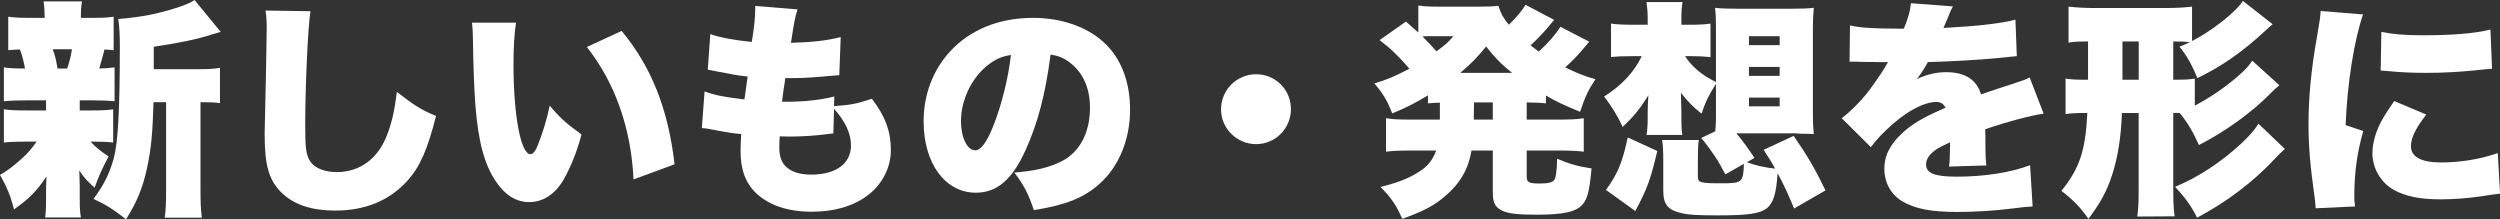
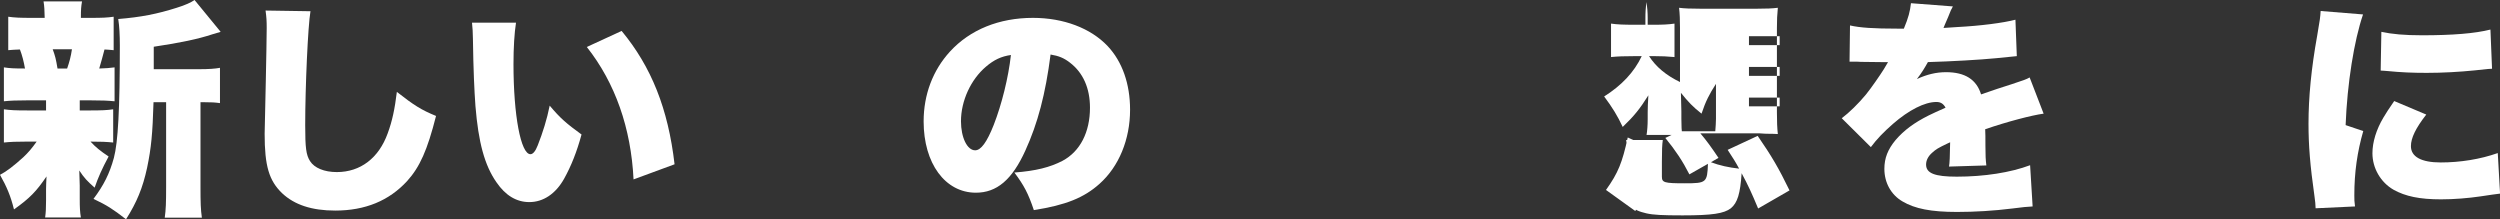
<svg xmlns="http://www.w3.org/2000/svg" id="uuid-ad461a03-a009-4cac-8c5a-36da9e89d849" data-name="レイヤー 1" width="436.43" height="38.27" viewBox="0 0 436.43 38.27">
  <rect x="0" y="0" width="436.43" height="38.27" fill="#333333" stroke="none" />
  <path d="m13.92,19.28h1.76c2.08,0,3-.04,4.08-.2v5.8c-1.16-.12-2.16-.16-3.96-.16.88.96,1.72,1.64,3.16,2.6-1.16,2.16-1.8,3.6-2.44,5.44-1.32-1.16-1.84-1.72-2.68-3,.04,1.48.08,2.12.08,2.64v2.32c0,1.48.04,2.32.2,3.24h-6.24c.12-.84.16-1.68.16-2.96v-2c0-.6.04-1.2.08-2.2-1.76,2.6-2.92,3.8-5.68,5.76-.56-2.28-1.24-3.92-2.44-6.04,1.16-.6,2.4-1.56,4.08-3.08.84-.8,1.44-1.48,2.32-2.72h-1.72c-1.88,0-2.84.04-4,.16v-5.8c1.16.16,1.96.2,4.12.2h3.24v-1.76h-3.36c-1.84,0-2.84.04-4,.16v-5.92c1.04.16,1.72.2,3.68.2-.2-1.16-.48-2.28-.88-3.32-.92.04-1.24.04-2.04.12V2.92c1.12.16,2.08.2,4.12.2h2.24c-.04-1.48-.04-1.84-.2-2.88h6.72c-.16.92-.2,1.36-.2,2.88h1.64c2.12,0,2.96-.04,4.08-.2v5.84c-.72-.08-.96-.08-1.6-.12-.2.76-.72,2.72-.92,3.32,1.2-.04,1.8-.08,2.68-.2v5.92c-1.24-.12-2.2-.16-4.08-.16h-2v1.76Zm-2.2-7.32c.4-1.16.64-2.04.84-3.36h-3.36c.44,1.2.56,1.68.84,3.36h1.68Zm23.04.12c1.64,0,2.8-.08,3.64-.24v6.16c-.88-.12-1.48-.16-2.92-.16h-.48v14.76c0,2.8.04,3.96.24,5.4h-6.48c.2-1.44.24-2.64.24-5.4v-14.76h-2.2c-.16,5.48-.4,8-1.12,11.44-.76,3.52-1.8,6.04-3.68,9-2.32-1.8-3.32-2.44-5.68-3.56,1.8-2.4,2.8-4.4,3.56-7.16.72-2.72,1.04-8.44,1.04-19.64,0-1.76-.08-3.36-.28-4.6,3.96-.32,6.8-.88,10.2-1.96,1.56-.48,2.56-.96,3.12-1.36l4.56,5.56q-.72.2-1.48.44c-2.4.8-5.6,1.48-10.2,2.16v3.92h7.92Z" style="fill: #fff;" />
  <path d="m54.2,1.96c-.44,2.52-.92,13.2-.92,19.88,0,4,.16,5.2.84,6.28.76,1.2,2.48,1.92,4.68,1.92,4.12,0,7.32-2.44,8.88-6.76.8-2.16,1.24-4.28,1.6-7.24,2.96,2.32,4.28,3.16,6.84,4.2-1.52,6-2.84,8.92-5.04,11.36-3.16,3.44-7.32,5.16-12.56,5.16-4.08,0-7.12-1-9.28-3.04-2.28-2.2-3.04-4.76-3.04-10.36q0-1.04.2-9.08c.08-4.04.16-7.84.16-9.4,0-1.24-.04-1.88-.2-3.04l7.84.12Z" style="fill: #fff;" />
  <path d="m90.08,3.96c-.28,1.8-.44,4.32-.44,7.24,0,8.96,1.28,15.72,2.96,15.72.44,0,.88-.52,1.28-1.56.88-2.24,1.6-4.52,2.08-6.92,1.84,2.2,2.92,3.12,5.56,5.04-.84,3.08-1.8,5.48-3.04,7.72-1.48,2.64-3.64,4.08-6.08,4.08-2.24,0-4.16-1.16-5.72-3.44-2.08-2.96-3.16-6.96-3.68-13.32-.2-2.8-.36-6.16-.44-11.72-.04-1.36-.04-1.76-.16-2.84h7.68Zm18.44,1.44c5.2,6.28,8.12,13.6,9.24,23.28l-7.16,2.64c-.44-8.96-3.2-16.84-8.16-23.12l6.08-2.8Z" style="fill: #fff;" />
-   <path d="m145.6,18.52c2.96-.2,3.96-.4,6.6-1.28,2.32,3,3.32,5.68,3.32,8.96,0,3.04-1.52,6.04-4.08,7.92-2.48,1.88-5.8,2.84-9.72,2.84-4.12,0-7.36-1.08-9.64-3.16-1.92-1.8-2.8-4.16-2.8-7.44,0-.88.04-1.76.12-2.96-1.24-.08-2.92-.36-5.16-.8-.8-.16-1.04-.2-1.72-.24l.48-6.4c1.84.68,3.32.96,6.96,1.4.04-.4.24-1.76.56-4-1.6-.16-2.92-.4-5.52-.92-.6-.12-.84-.16-1.44-.28l.44-6.2c1.76.6,4.08,1.04,7.24,1.36.44-2.64.6-4.36.6-5.72v-.56l7.4.6c-.44,1.28-.6,2.16-1.16,5.84,3.92-.12,6.24-.4,8.68-1l-.24,6.64q-.92.08-2.88.24c-2.64.24-3.88.28-6.56.28q-.04.52-.28,1.96c-.08.52-.12.84-.28,2.16h.84c3.12,0,5.96-.32,8.28-.92l-.04,1.68Zm-.12,4.76c-.4.04-.44.04-1.28.16-1.84.24-4.28.4-6.28.4-.4,0-.68,0-1.8-.04-.04.52-.08,1.28-.08,1.92,0,1.6.4,2.68,1.24,3.44.96.88,2.44,1.32,4.32,1.32,4.36,0,6.96-1.92,6.96-5.12,0-2.04-1-4.2-2.96-6.36l-.12,4.28Z" style="fill: #fff;" />
  <path d="m179,26.28c-2.32,5.12-5,7.36-8.64,7.36-5.36,0-9.12-5.12-9.12-12.44,0-4.68,1.6-8.92,4.6-12.2,3.52-3.84,8.6-5.88,14.48-5.88,5.36,0,10.08,1.8,13.04,4.92,2.56,2.72,3.92,6.6,3.92,11.12,0,5.2-1.96,9.92-5.32,12.92-2.72,2.44-5.88,3.72-11.48,4.6-.96-2.88-1.72-4.32-3.4-6.56,3.76-.28,6.24-.92,8.4-2.04,3.08-1.64,4.8-5,4.8-9.28,0-3.4-1.2-6.12-3.52-7.88-1.04-.8-1.92-1.16-3.36-1.4-.88,6.88-2.24,12.04-4.4,16.76Zm-6.88-14.64c-2.64,2.24-4.36,5.96-4.36,9.52,0,2.84,1.08,5.08,2.48,5.08,1,0,2.04-1.4,3.24-4.44,1.4-3.6,2.56-8.24,3-12.2-1.68.24-2.96.84-4.36,2.04Z" style="fill: #fff;" />
-   <path d="m225.36,19.04c0,3.4-2.72,6.12-6.08,6.12s-6.12-2.72-6.12-6.08,2.72-6.12,6.12-6.12,6.08,2.72,6.08,6.08Z" style="fill: #fff;" />
-   <path d="m251.36,17.92c-.96.04-1.24.04-2.08.12v-1.4c-2.16,1.32-3.64,2.08-6.24,3.16-.8-2.12-1.52-3.36-3.12-5.24,2.32-.68,3.56-1.24,6.12-2.56-1.8-2.12-3.2-3.48-5.2-5l4.6-3.24c1.12,1,1.48,1.32,2.16,1.92V.96c1,.16,1.84.2,3.68.2h6.96c1.88,0,2.44-.04,3.32-.16.48,1.44.84,2.08,1.84,3.32,1.24-1.2,2.24-2.36,2.92-3.48l5,2.64c-.2.2-.28.28-.56.64-1.08,1.36-2.28,2.6-3.56,3.8.76.6.88.68,1.44,1.08,1.72-1.6,2.88-2.92,3.76-4.32l5.04,2.6q-.28.32-1.56,1.84c-.56.64-1.68,1.8-2.64,2.64,1.92.96,3.12,1.44,5.28,2.08-1.24,1.84-1.8,3.04-2.68,5.68-2.8-1.16-4.2-1.8-5.96-2.84v1.36c-1.16-.12-1.88-.12-3.36-.16v3h5.48c2.2,0,3.12-.04,4.48-.24v5.84c-1.4-.16-2.48-.2-4.48-.2h-5.48v4.52c0,1.04.36,1.24,2.28,1.24,1.56,0,2.28-.2,2.6-.72.12-.2.24-.76.32-1.6.04-.24.04-.44.08-1.12,0-.2,0-.48.04-.88,2.2.92,3.76,1.36,6,1.68-.36,3.84-.68,5.24-1.52,6.24-1.16,1.36-3.32,1.84-8.2,1.84-3.16,0-4.88-.2-5.92-.72-1.24-.64-1.6-1.36-1.6-3.28v-7.2h-3.72c-.52,3.2-1.96,5.72-4.6,7.96-1.96,1.68-3.72,2.6-7.48,3.96-1.08-2.44-2-3.76-3.8-5.56,3.16-.8,4.96-1.52,6.76-2.68,1.52-.96,2.32-2,2.96-3.68h-4.36c-2,0-3.12.04-4.4.2v-5.84c1.28.2,2.24.24,4.4.24h5v-2.96Zm-1.56-11.6c-.52,0-.96,0-1.48.04,1.08,1.08,1.6,1.64,2.44,2.6,1.6-1.16,2-1.52,2.96-2.64h-3.92Zm14.16,6.4c-1.92-1.56-2.88-2.52-4.52-4.6-1.64,2-2.72,3.08-4.52,4.6h9.04Zm-6.68,8.16h3.32v-3h-3.28l-.04,3Z" style="fill: #fff;" />
-   <path d="m299.44,22.92q0-.2.08-1.12l.04-1.04v-6.12c-1.16,1.8-1.8,3.04-2.52,5.2-1.56-1.24-2.32-2.04-3.6-3.64.04,1.44.08,2.64.08,3.24v1.28c0,1.44.04,1.96.16,2.84h-6.24c.12-.68.2-1.68.2-2.76v-1.2c0-.64.04-1.84.12-2.96-1.48,2.36-2.48,3.6-4.48,5.52-.88-1.88-1.8-3.4-3.24-5.32,3.04-1.92,5.24-4.24,6.56-7.04h-1.2c-1.92,0-3,.04-4.16.16v-5.84c1.12.16,2.12.2,4.28.2h2.12v-1.16c0-1.04-.08-1.88-.2-2.8h6.28c-.16,1.04-.2,1.72-.2,3.04v.92h1.48c1.44,0,2.52-.04,3.6-.2v5.84c-1.24-.12-2.28-.16-3.48-.16h-.96c1.2,1.88,3,3.36,5.4,4.52V4.88c0-1.36-.04-2.52-.16-3.52.88.12,2.08.16,3.64.16h10.04c1.6,0,2.56-.04,3.56-.16-.12,1.2-.16,2.2-.16,3.52v14.72c0,1.56.04,2.72.16,3.8-.68-.04-.96-.04-1.32-.04q-.92,0-1.84-.08h-10.36c1.08,1.28,1.84,2.32,3.16,4.28l-1.32.76c1.48.56,3.08.92,4.92,1.12-.6-1.12-.96-1.68-2-3.28l5.24-2.44c2.4,3.48,3.64,5.56,5.56,9.52l-5.48,3.16c-1.08-2.6-1.72-4-2.88-6.16-.24,3.56-.72,5.16-1.88,6.12-1.2.92-3.24,1.24-8.44,1.24-3.52,0-5.12-.08-6.32-.36-2.52-.56-3.32-1.48-3.32-4.04v-4.88c0-2.08-.04-2.8-.2-3.88h6.4c-.12.84-.16,1.76-.16,3.88v2.52c0,1.04.44,1.16,4,1.16,3.76,0,3.92-.12,4.04-3.4l-3.24,1.84c-1.16-2.28-2.4-4.16-4.2-6.36l2.44-1.16Zm-19.08,10.24c2.12-2.96,2.84-4.76,3.8-9.16l5.16,2.36c-1.2,5-1.68,6.4-3.84,10.48l-5.12-3.68Zm24.96-25.28h5.36v-1.56h-5.36v1.56Zm0,5.36h5.36v-1.56h-5.36v1.56Zm0,5.32h5.36v-1.52h-5.36v1.52Z" style="fill: #fff;" />
+   <path d="m299.44,22.92q0-.2.08-1.12l.04-1.04v-6.12c-1.16,1.8-1.8,3.04-2.52,5.2-1.56-1.24-2.32-2.04-3.6-3.64.04,1.44.08,2.64.08,3.24v1.28c0,1.44.04,1.96.16,2.84h-6.24c.12-.68.2-1.68.2-2.76v-1.2c0-.64.04-1.84.12-2.96-1.48,2.36-2.48,3.6-4.48,5.52-.88-1.88-1.8-3.4-3.24-5.32,3.04-1.92,5.24-4.24,6.56-7.04h-1.2c-1.92,0-3,.04-4.16.16v-5.84c1.12.16,2.12.2,4.28.2h2.12v-1.16c0-1.04-.08-1.88-.2-2.8c-.16,1.04-.2,1.72-.2,3.04v.92h1.48c1.44,0,2.52-.04,3.6-.2v5.84c-1.24-.12-2.28-.16-3.48-.16h-.96c1.2,1.88,3,3.36,5.4,4.52V4.88c0-1.36-.04-2.52-.16-3.52.88.12,2.08.16,3.64.16h10.04c1.6,0,2.56-.04,3.56-.16-.12,1.2-.16,2.2-.16,3.52v14.72c0,1.56.04,2.72.16,3.8-.68-.04-.96-.04-1.32-.04q-.92,0-1.84-.08h-10.36c1.08,1.28,1.84,2.32,3.16,4.28l-1.32.76c1.48.56,3.08.92,4.92,1.12-.6-1.12-.96-1.68-2-3.28l5.24-2.44c2.4,3.48,3.64,5.56,5.56,9.52l-5.48,3.16c-1.08-2.6-1.72-4-2.88-6.16-.24,3.56-.72,5.16-1.88,6.12-1.2.92-3.24,1.24-8.44,1.24-3.52,0-5.12-.08-6.32-.36-2.52-.56-3.32-1.48-3.32-4.04v-4.88c0-2.08-.04-2.8-.2-3.88h6.4c-.12.84-.16,1.76-.16,3.88v2.52c0,1.04.44,1.16,4,1.16,3.76,0,3.92-.12,4.04-3.4l-3.24,1.84c-1.16-2.28-2.4-4.16-4.2-6.36l2.44-1.16Zm-19.08,10.24c2.12-2.96,2.84-4.76,3.8-9.16l5.16,2.36c-1.2,5-1.68,6.4-3.84,10.48l-5.12-3.68Zm24.96-25.28h5.36v-1.56h-5.36v1.56Zm0,5.36h5.36v-1.56h-5.36v1.56Zm0,5.32h5.36v-1.52h-5.36v1.52Z" style="fill: #fff;" />
  <path d="m322.96,4.44c1.72.4,4.12.56,8.28.56h1.12c.8-1.92,1.08-3,1.24-4.44l7.32.56c-.32.6-.36.64-.84,1.88-.52,1.16-.76,1.8-.8,1.88q.4-.04,2.44-.16c3.92-.2,8-.72,10.12-1.28l.24,6.36c-1.24.12-2.44.24-3.6.36-2.84.28-7.84.56-11.92.68-.68,1.2-.96,1.68-1.92,2.96,1.72-.8,3.36-1.2,5.08-1.2,3.32,0,5.32,1.28,6.12,3.88q.68-.24,2.8-.96c.12-.04,1.2-.4,2.48-.8,2.28-.76,2.56-.84,3.2-1.2l2.44,6.32c-2.08.28-6.36,1.4-10.2,2.72.04,1.08.04,1.12.04,2.88s.04,2.4.16,3.44l-6.52.2c.12-.6.16-1.84.2-4.24l-.36.16c-1.84.88-2.08,1.04-2.8,1.68-.68.6-1.04,1.32-1.04,2.04,0,1.52,1.48,2.12,5.36,2.12,4.8,0,9.4-.72,12.8-2l.44,7.2q-1.16.04-3.56.36c-3.2.4-6.52.6-9.64.6-4.52,0-7.36-.56-9.52-1.84-2-1.16-3.16-3.28-3.16-5.68,0-1.88.6-3.4,1.96-5.04,1.48-1.72,3.28-3.04,5.76-4.28.96-.48,1.36-.64,2.96-1.36-.36-.68-.84-1-1.6-1-2.04,0-4.8,1.4-7.6,3.84-1.68,1.48-2.76,2.6-3.84,4.04l-5.08-5.04c1.28-.96,2.96-2.6,4.24-4.16.88-1.08,2.48-3.4,3.08-4.36q.6-1,.76-1.28h-1.28q-1.72,0-3.44-.04c-.56-.04-.84-.04-1.4-.04h-.6l.08-6.32Z" style="fill: #fff;" />
-   <path d="m397.91,14.88c-.64.52-1,.88-1.64,1.52-3.28,3.32-7.92,6.64-12.4,8.92-1.08-2.4-1.96-3.88-3.36-5.6h-1.12v13c0,2.6.04,3.56.24,5.04l-6.52.04c.2-1.56.24-2.44.24-5.04v-13.04h-2.92c-.16,4.32-.72,7.76-1.72,10.84-.92,2.8-2,4.8-4.12,7.64-1.52-2.12-2.6-3.24-4.72-4.88,3.2-4,4.2-7.04,4.52-13.6h-.2c-1.72,0-2.6.04-3.6.2v-6.2c1,.16,1.84.2,3.56.2h.36v-6.68c-1.92,0-2.44.04-3.4.2V1.16c1.48.16,2.88.24,4.56.24h12.36c1.88,0,3.16-.08,4.64-.24v6c3.36-1.68,7.72-5.12,8.88-7l5.2,4.08c-.48.36-.6.48-1.2,1.04-4,3.72-7.64,6.28-11.96,8.36-.84-2.16-1.92-4.08-3.12-5.48.88-.36,1.08-.44,1.84-.8-.72-.08-1-.12-2.92-.12v6.68c2.12,0,2.76-.04,3.76-.2v4.72c2.64-1.4,4.84-2.88,7.28-4.92,1.36-1.16,2.04-1.88,2.76-2.92l4.72,4.28Zm-27.39-.96h2.84v-6.68h-2.84v6.68Zm28.35,12.08c-.8.72-1.04.96-1.64,1.6-3.72,4.04-8.52,7.68-13.68,10.4-.96-1.92-1.96-3.36-3.84-5.4,3.88-1.56,7.96-4.24,11.44-7.44,1.6-1.52,2.32-2.32,3.12-3.56l4.6,4.4Z" style="fill: #fff;" />
  <path d="m412.52,2.52c-1.56,4.56-2.76,12.04-3.04,19.32l3.08,1.04c-1.04,3.6-1.56,7.2-1.56,11.2,0,.76,0,1.12.12,1.96l-6.88.32c-.04-.76-.04-1.08-.2-2.12-.76-5.36-1.04-8.84-1.04-12.64,0-4.6.48-9.64,1.52-15.4.48-2.8.52-3.08.6-4.28l7.4.6Zm11.04,17.48c-1.84,2.36-2.68,4.08-2.68,5.52,0,1.84,1.8,2.84,5.2,2.84s6.92-.56,9.96-1.64l.4,7.08q-1.04.12-3.4.48c-2.16.32-4.64.52-6.92.52-3.72,0-6.2-.52-8.28-1.68-2.24-1.28-3.68-3.76-3.68-6.36,0-1.96.68-4.16,1.92-6.24.56-.92.8-1.32,1.88-2.88l5.6,2.36Zm-7.84-14.44c1.88.4,4,.6,7.12.6,5.32,0,9.24-.32,11.92-1l.28,6.84c-.36,0-.76.04-2.96.28-2.76.28-5.68.44-8.44.44-2.44,0-4.44-.08-6.88-.32-.32-.04-.6-.04-1.16-.08l.12-6.76Z" style="fill: #fff;" />
</svg>